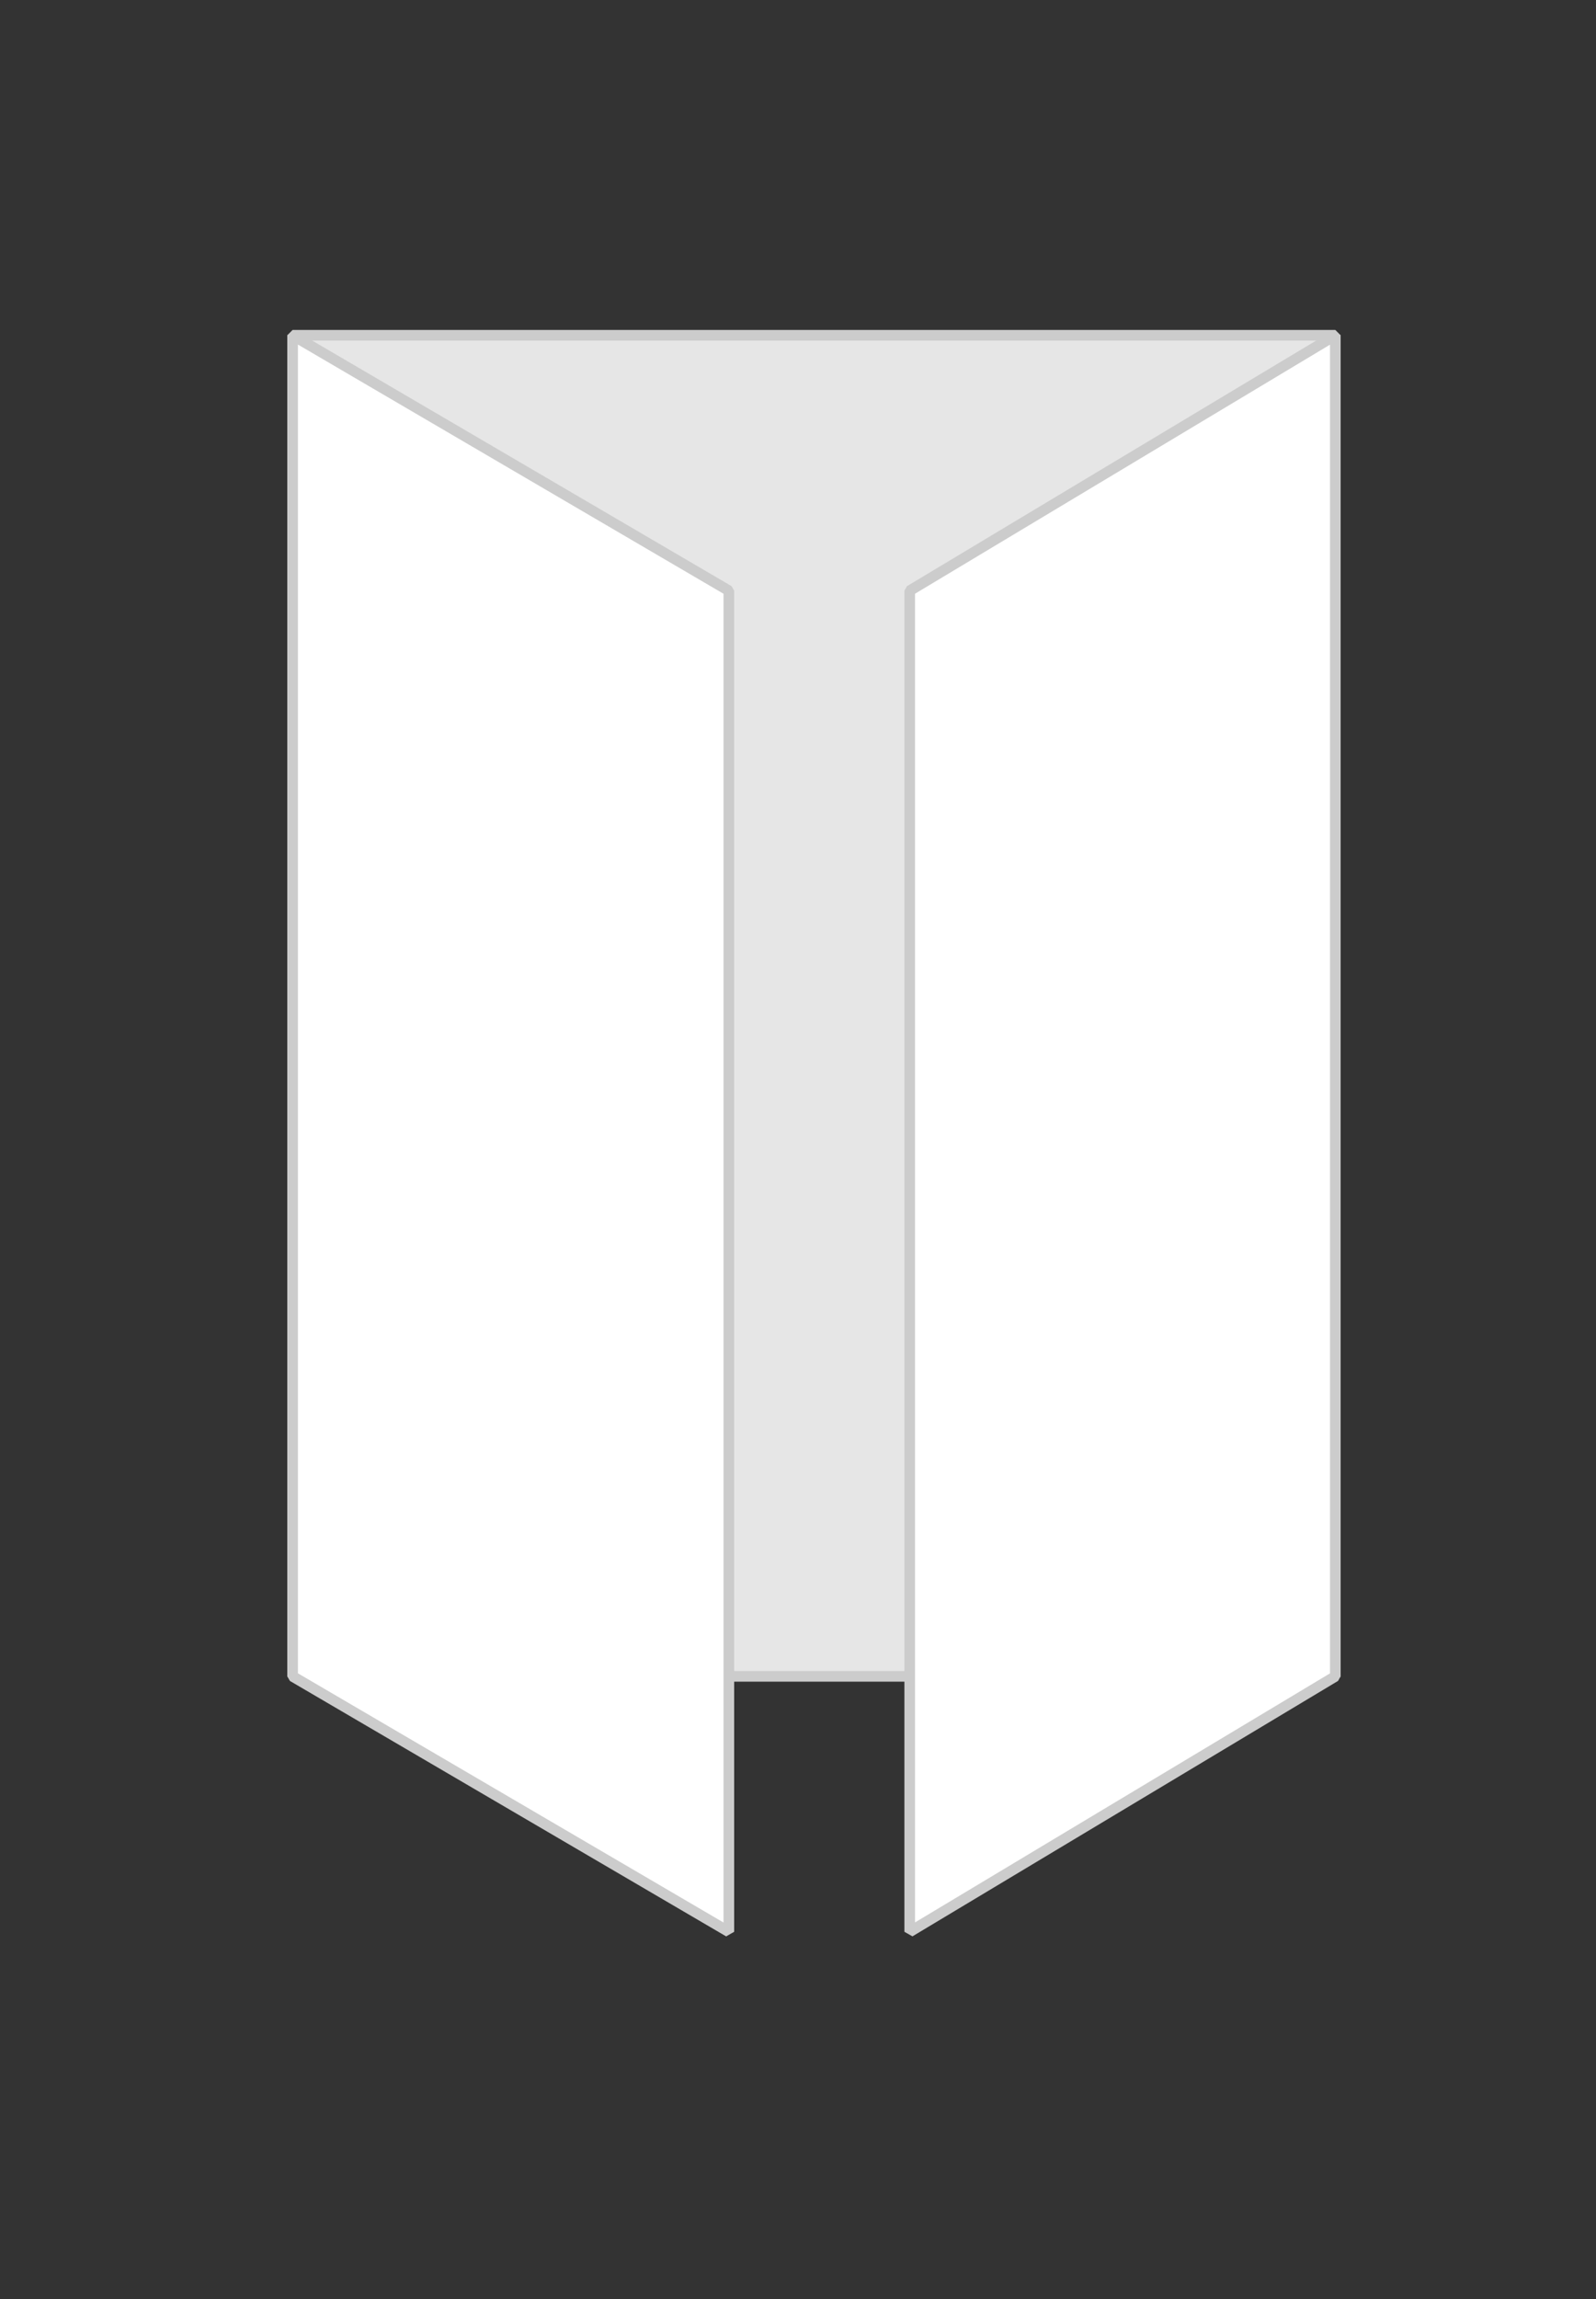
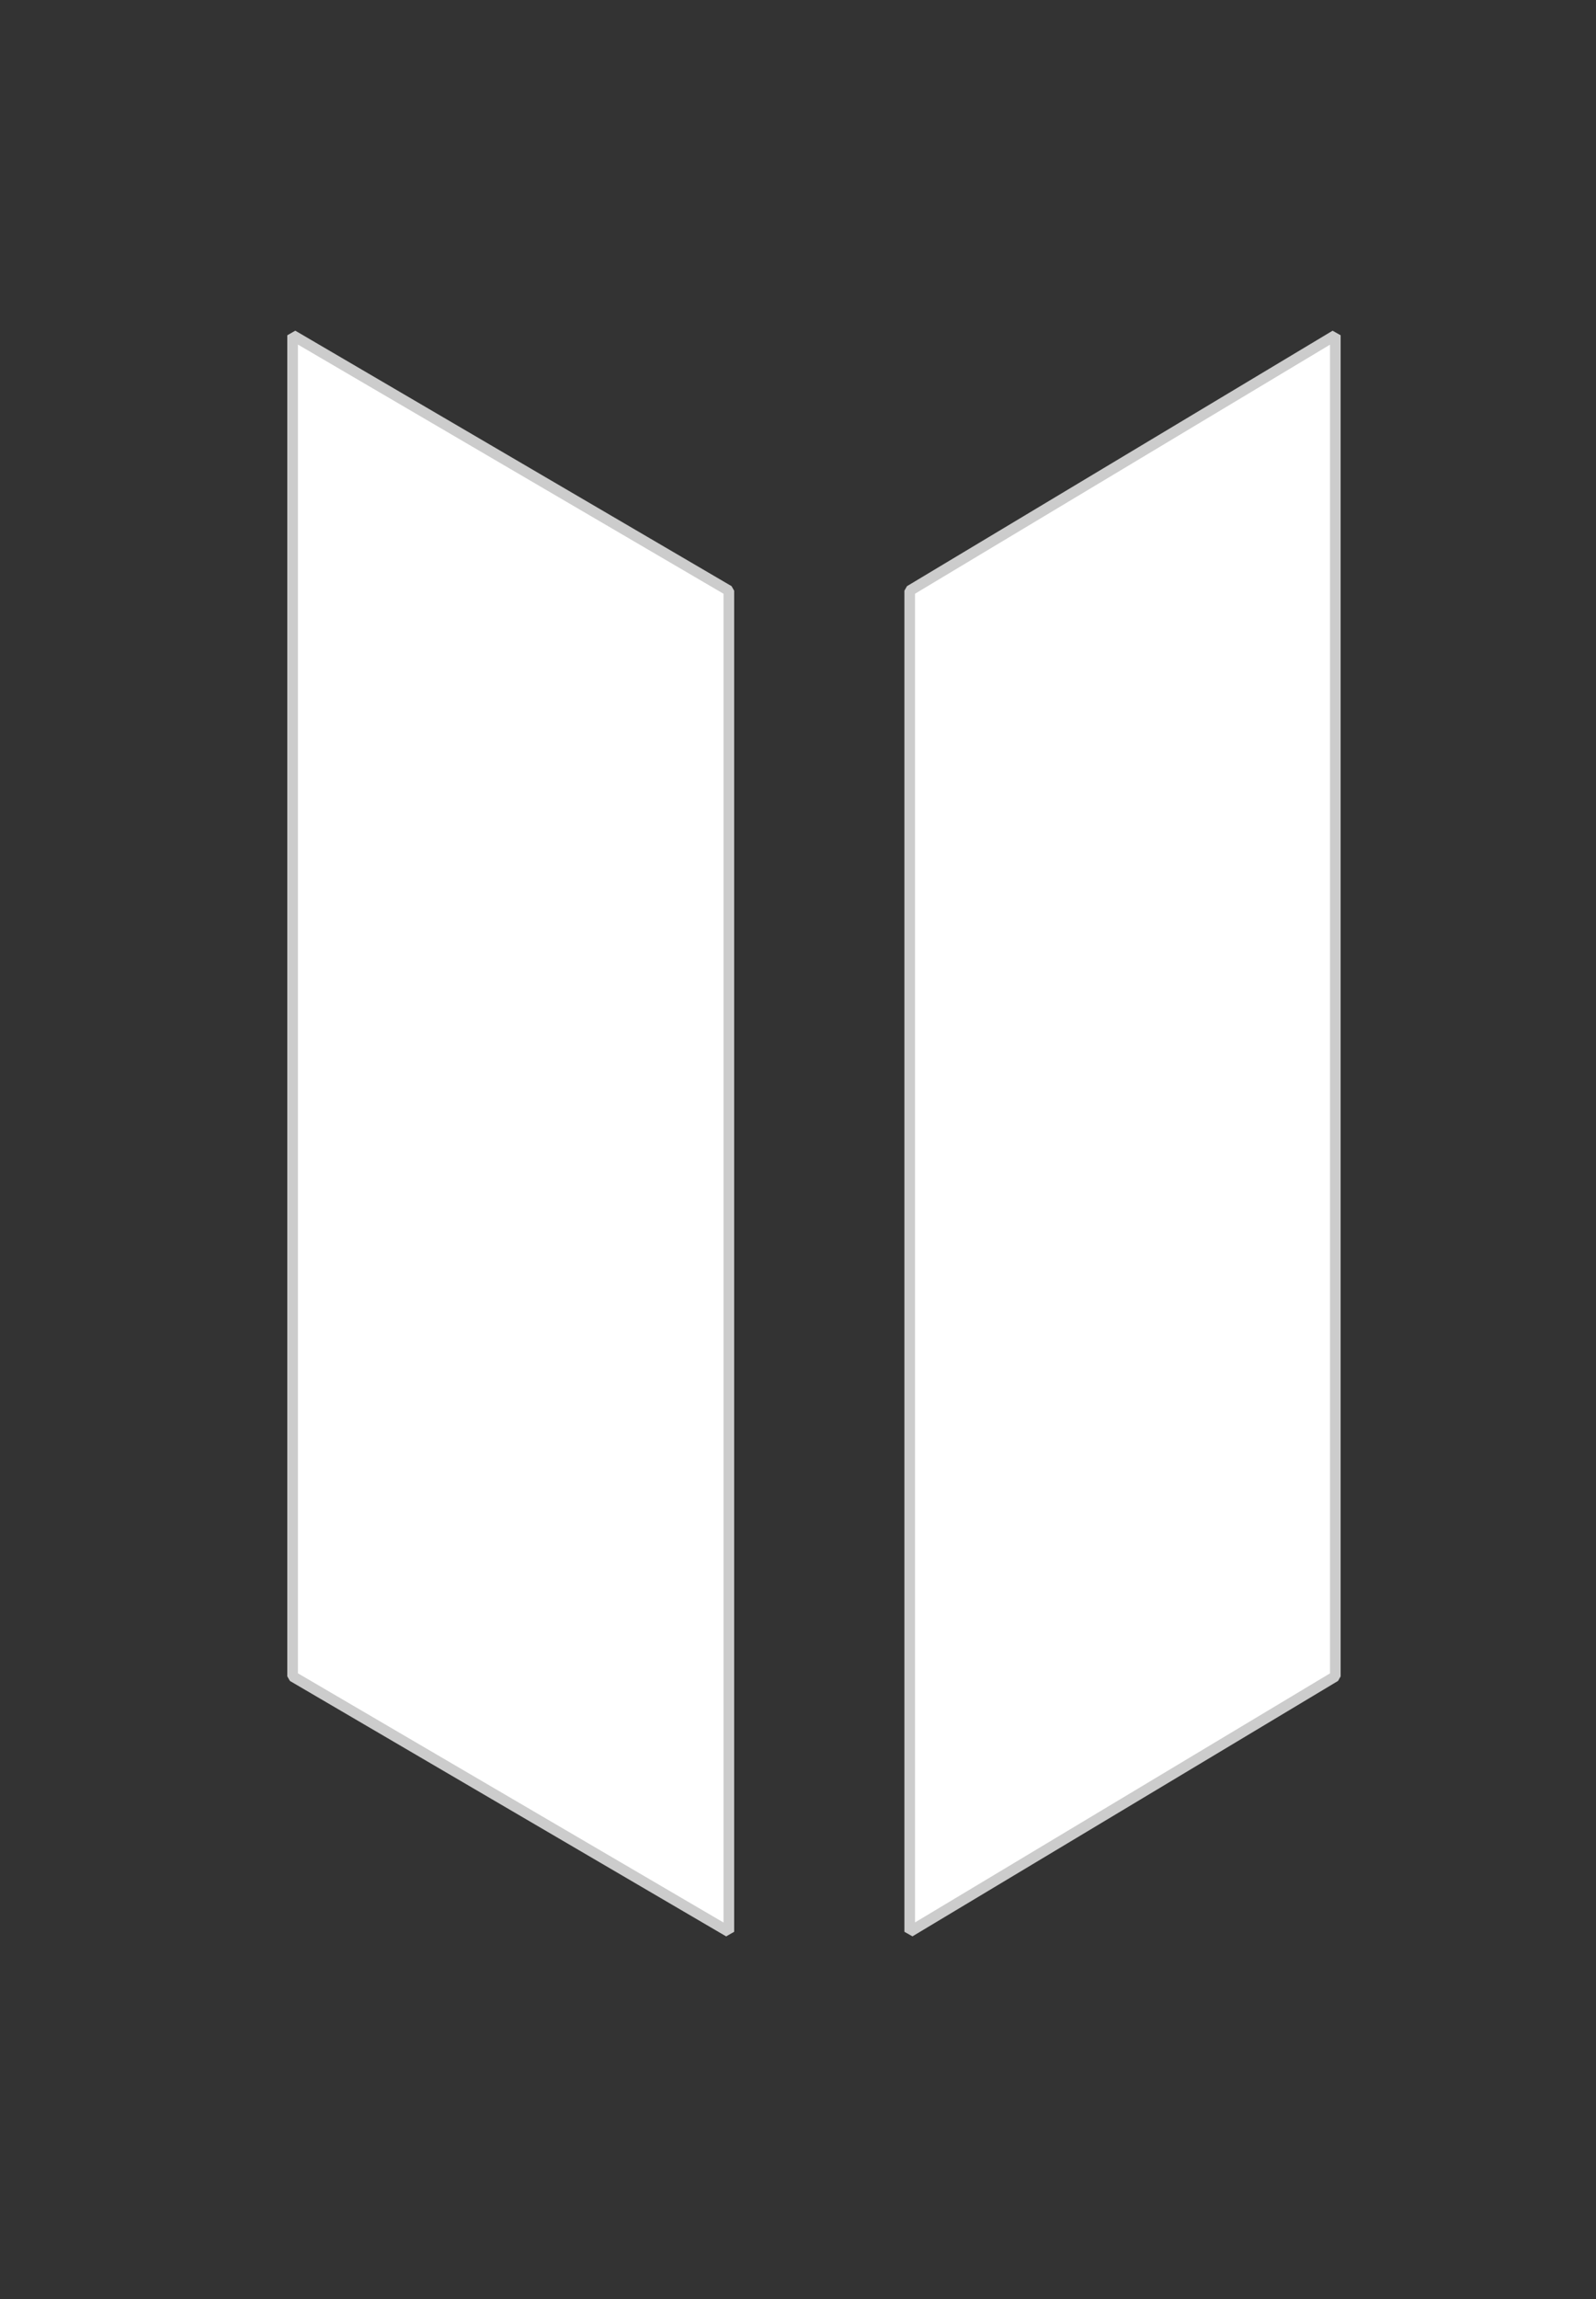
<svg xmlns="http://www.w3.org/2000/svg" id="Layer_1" data-name="Layer 1" viewBox="0 0 150 216">
  <rect x="0" y="0" width="150" height="216" fill="#333333" stroke="none" />
  <defs>
    <style>.cls-1{fill:#e6e6e6;}.cls-1,.cls-2{stroke:#ccc;stroke-miterlimit:1;}.cls-2{fill:#fff;}</style>
  </defs>
  <title>_Gate_Fold_Open</title>
-   <rect class="cls-1" x="27.5" y="31.5" width="98" height="126" />
  <polygon class="cls-2" points="68.5 181.5 27.5 157.5 27.5 31.5 68.5 55.5 68.5 181.5" />
  <polygon class="cls-2" points="125.5 157.5 85.5 181.5 85.5 55.5 125.5 31.5 125.5 157.5" />
</svg>